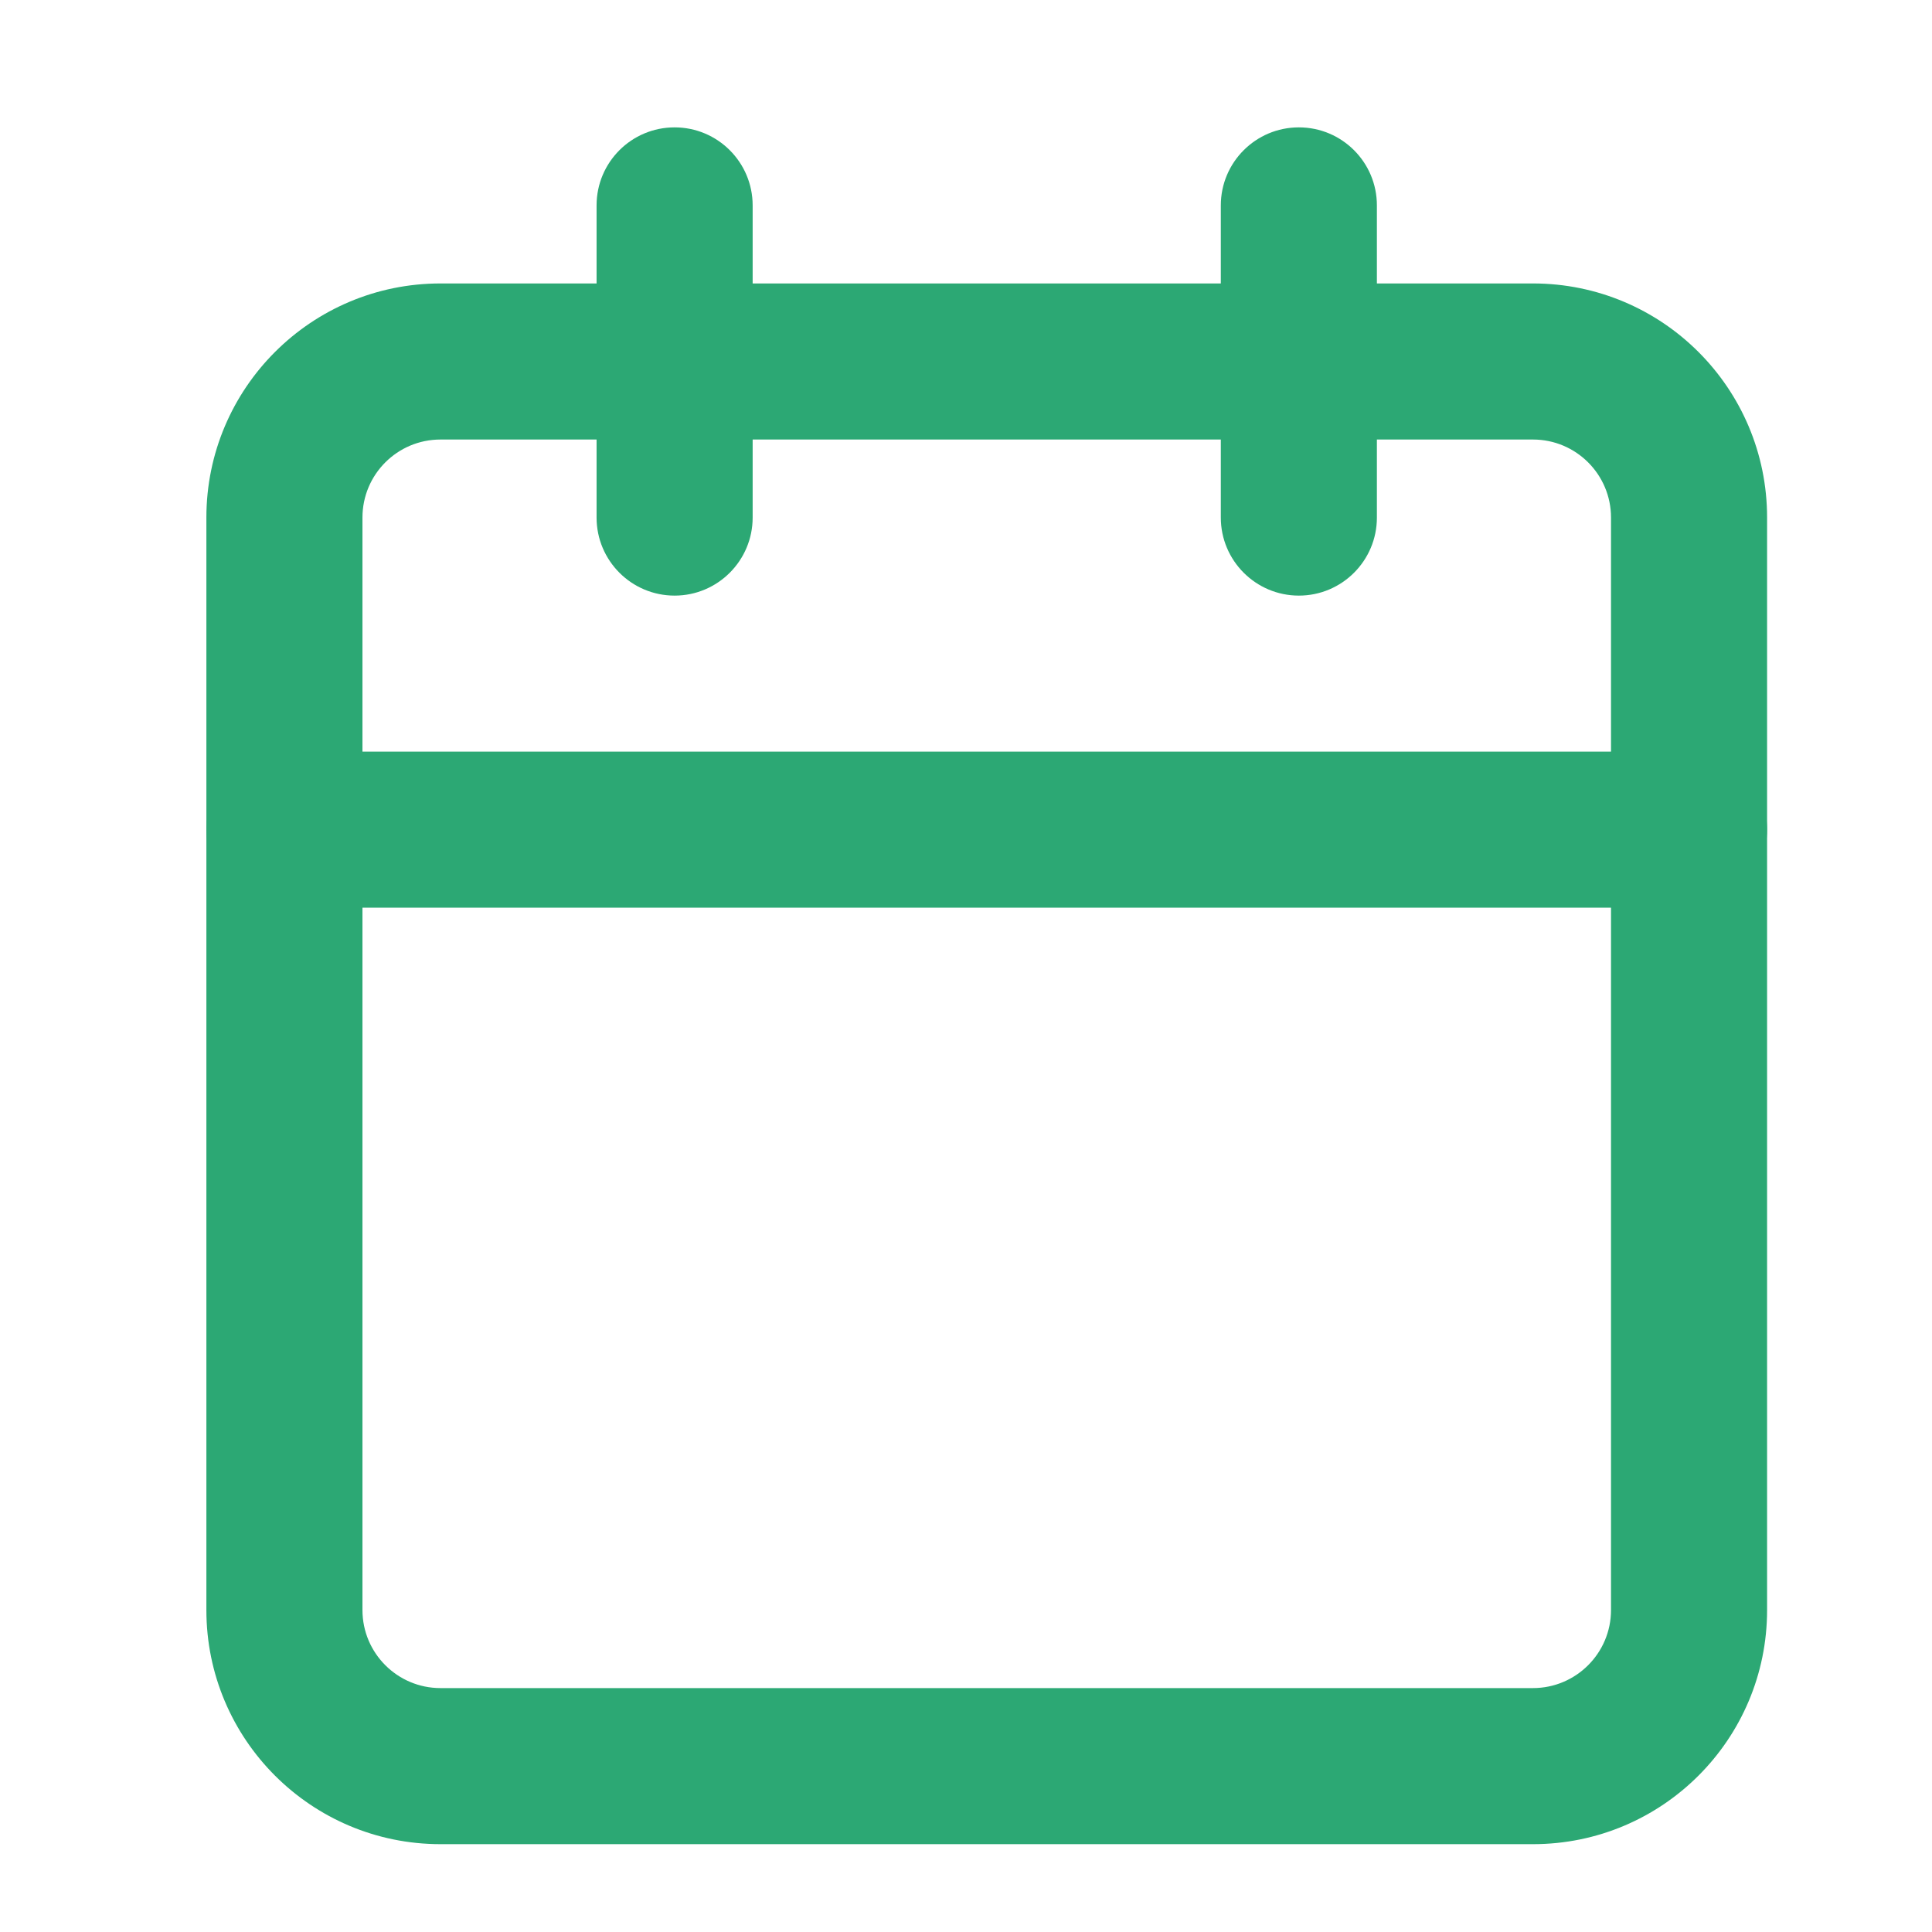
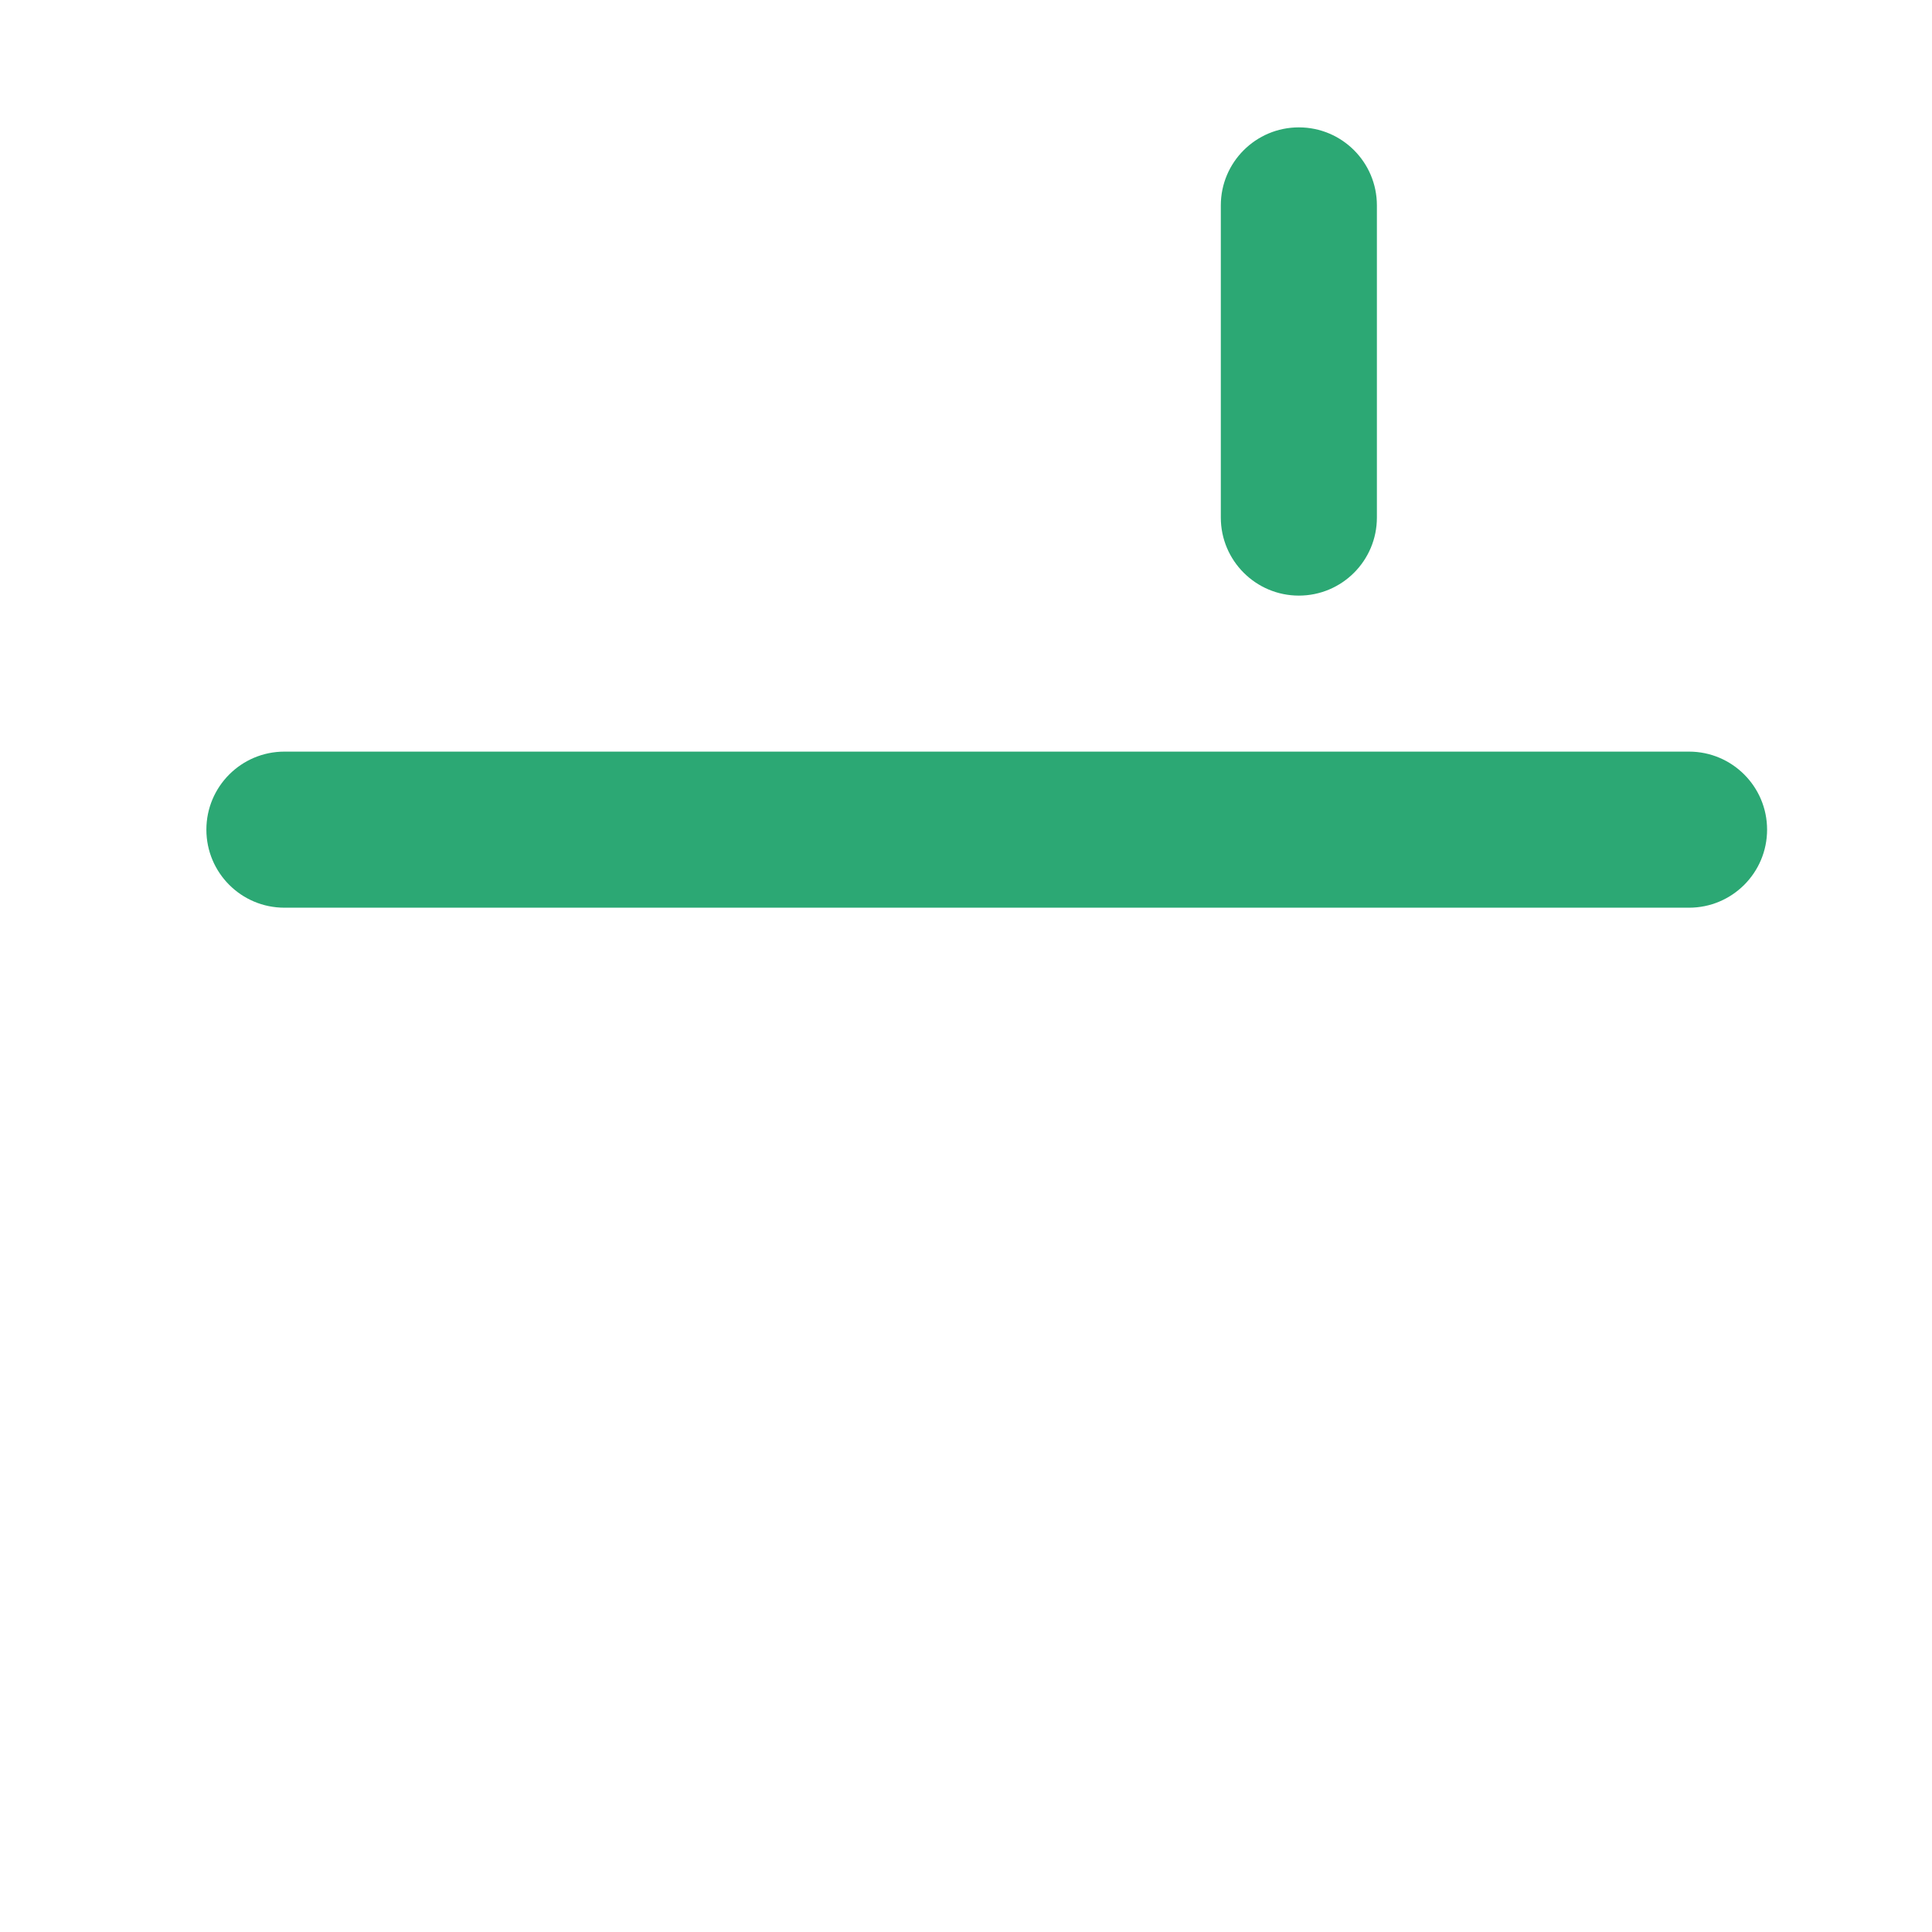
<svg xmlns="http://www.w3.org/2000/svg" width="28" height="28" viewBox="0 0 28 28" fill="none">
-   <path fill-rule="evenodd" clip-rule="evenodd" d="M6.384 6.37C5.759 6.37 5.253 6.876 5.253 7.501V23.334C5.253 23.958 5.759 24.465 6.384 24.465H22.217C22.841 24.465 23.348 23.958 23.348 23.334V7.501C23.348 6.876 22.841 6.37 22.217 6.37H6.384ZM2.991 7.501C2.991 5.627 4.51 4.108 6.384 4.108H22.217C24.091 4.108 25.61 5.627 25.61 7.501V23.334C25.61 25.208 24.091 26.727 22.217 26.727H6.384C4.51 26.727 2.991 25.208 2.991 23.334V7.501Z" fill="#2CA874" />
  <path fill-rule="evenodd" clip-rule="evenodd" d="M18.824 1.846C19.449 1.846 19.955 2.352 19.955 2.977V7.501C19.955 8.125 19.449 8.632 18.824 8.632C18.2 8.632 17.693 8.125 17.693 7.501V2.977C17.693 2.352 18.2 1.846 18.824 1.846Z" fill="#2CA874" />
-   <path fill-rule="evenodd" clip-rule="evenodd" d="M9.777 1.846C10.401 1.846 10.908 2.352 10.908 2.977V7.501C10.908 8.125 10.401 8.632 9.777 8.632C9.152 8.632 8.646 8.125 8.646 7.501V2.977C8.646 2.352 9.152 1.846 9.777 1.846Z" fill="#2CA874" />
  <path fill-rule="evenodd" clip-rule="evenodd" d="M2.991 12.024C2.991 11.4 3.497 10.893 4.122 10.893H24.479C25.103 10.893 25.61 11.4 25.61 12.024C25.61 12.649 25.103 13.155 24.479 13.155H4.122C3.497 13.155 2.991 12.649 2.991 12.024Z" fill="#2CA874" />
</svg>